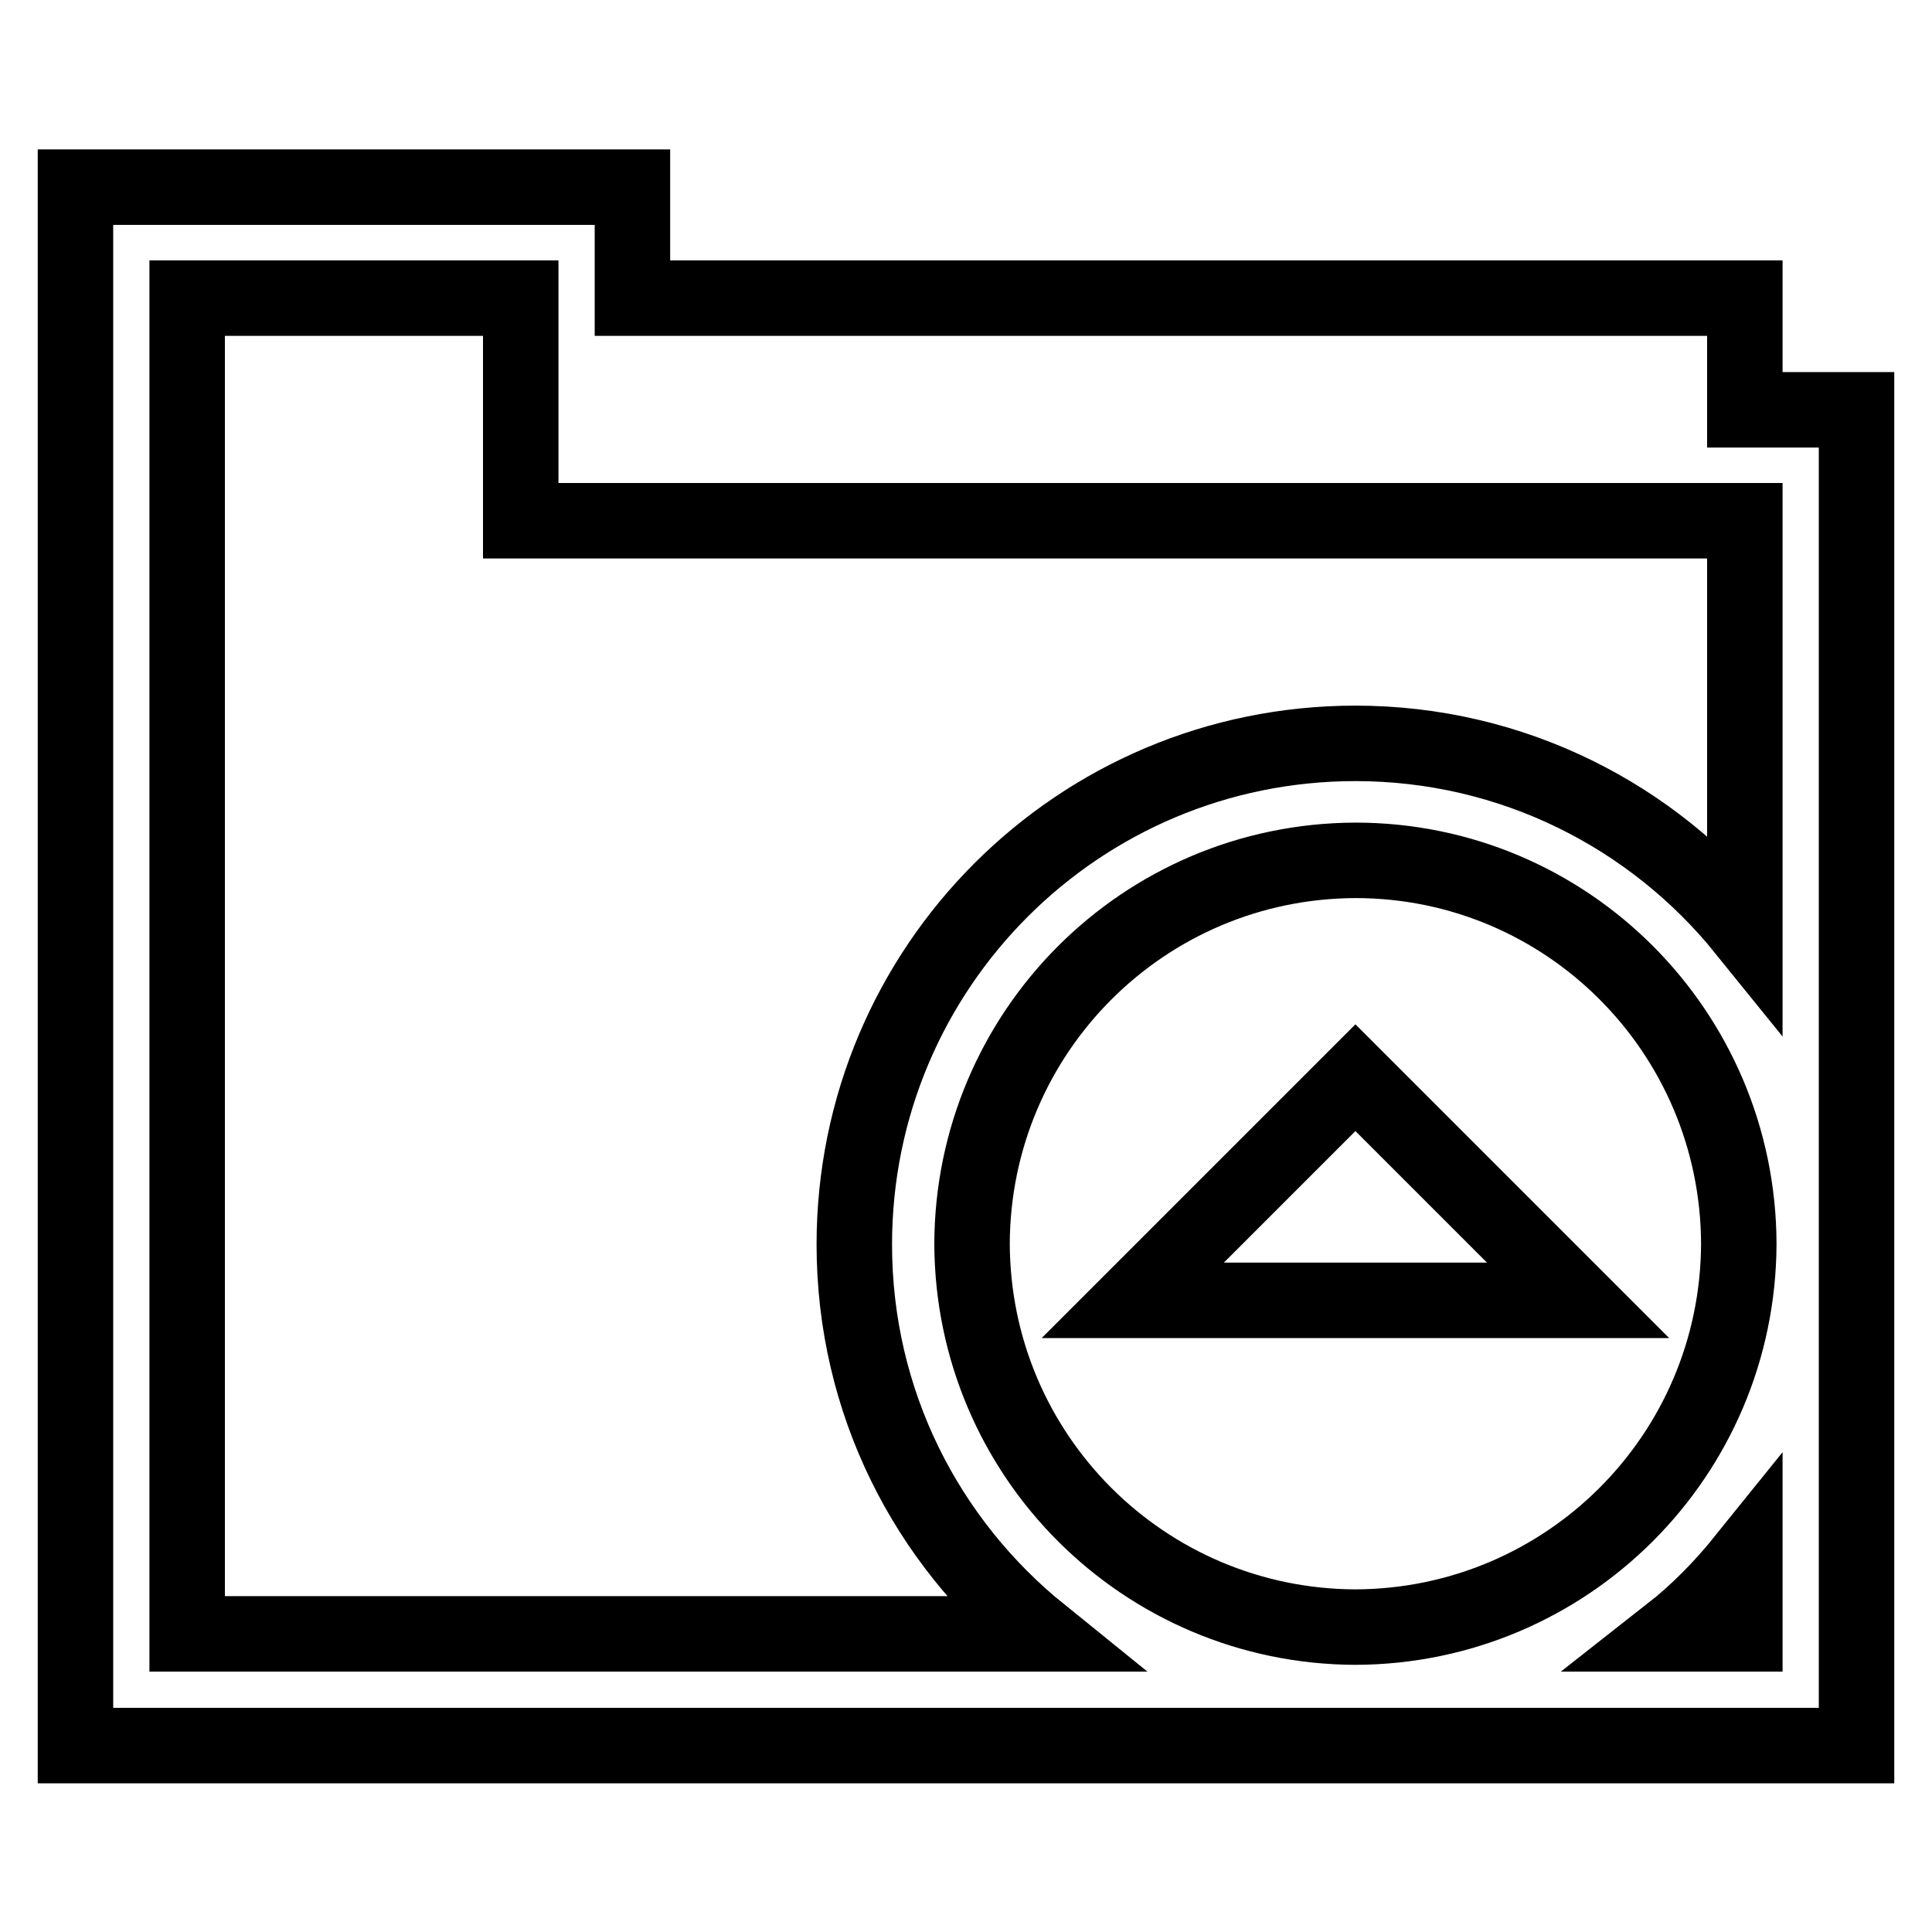
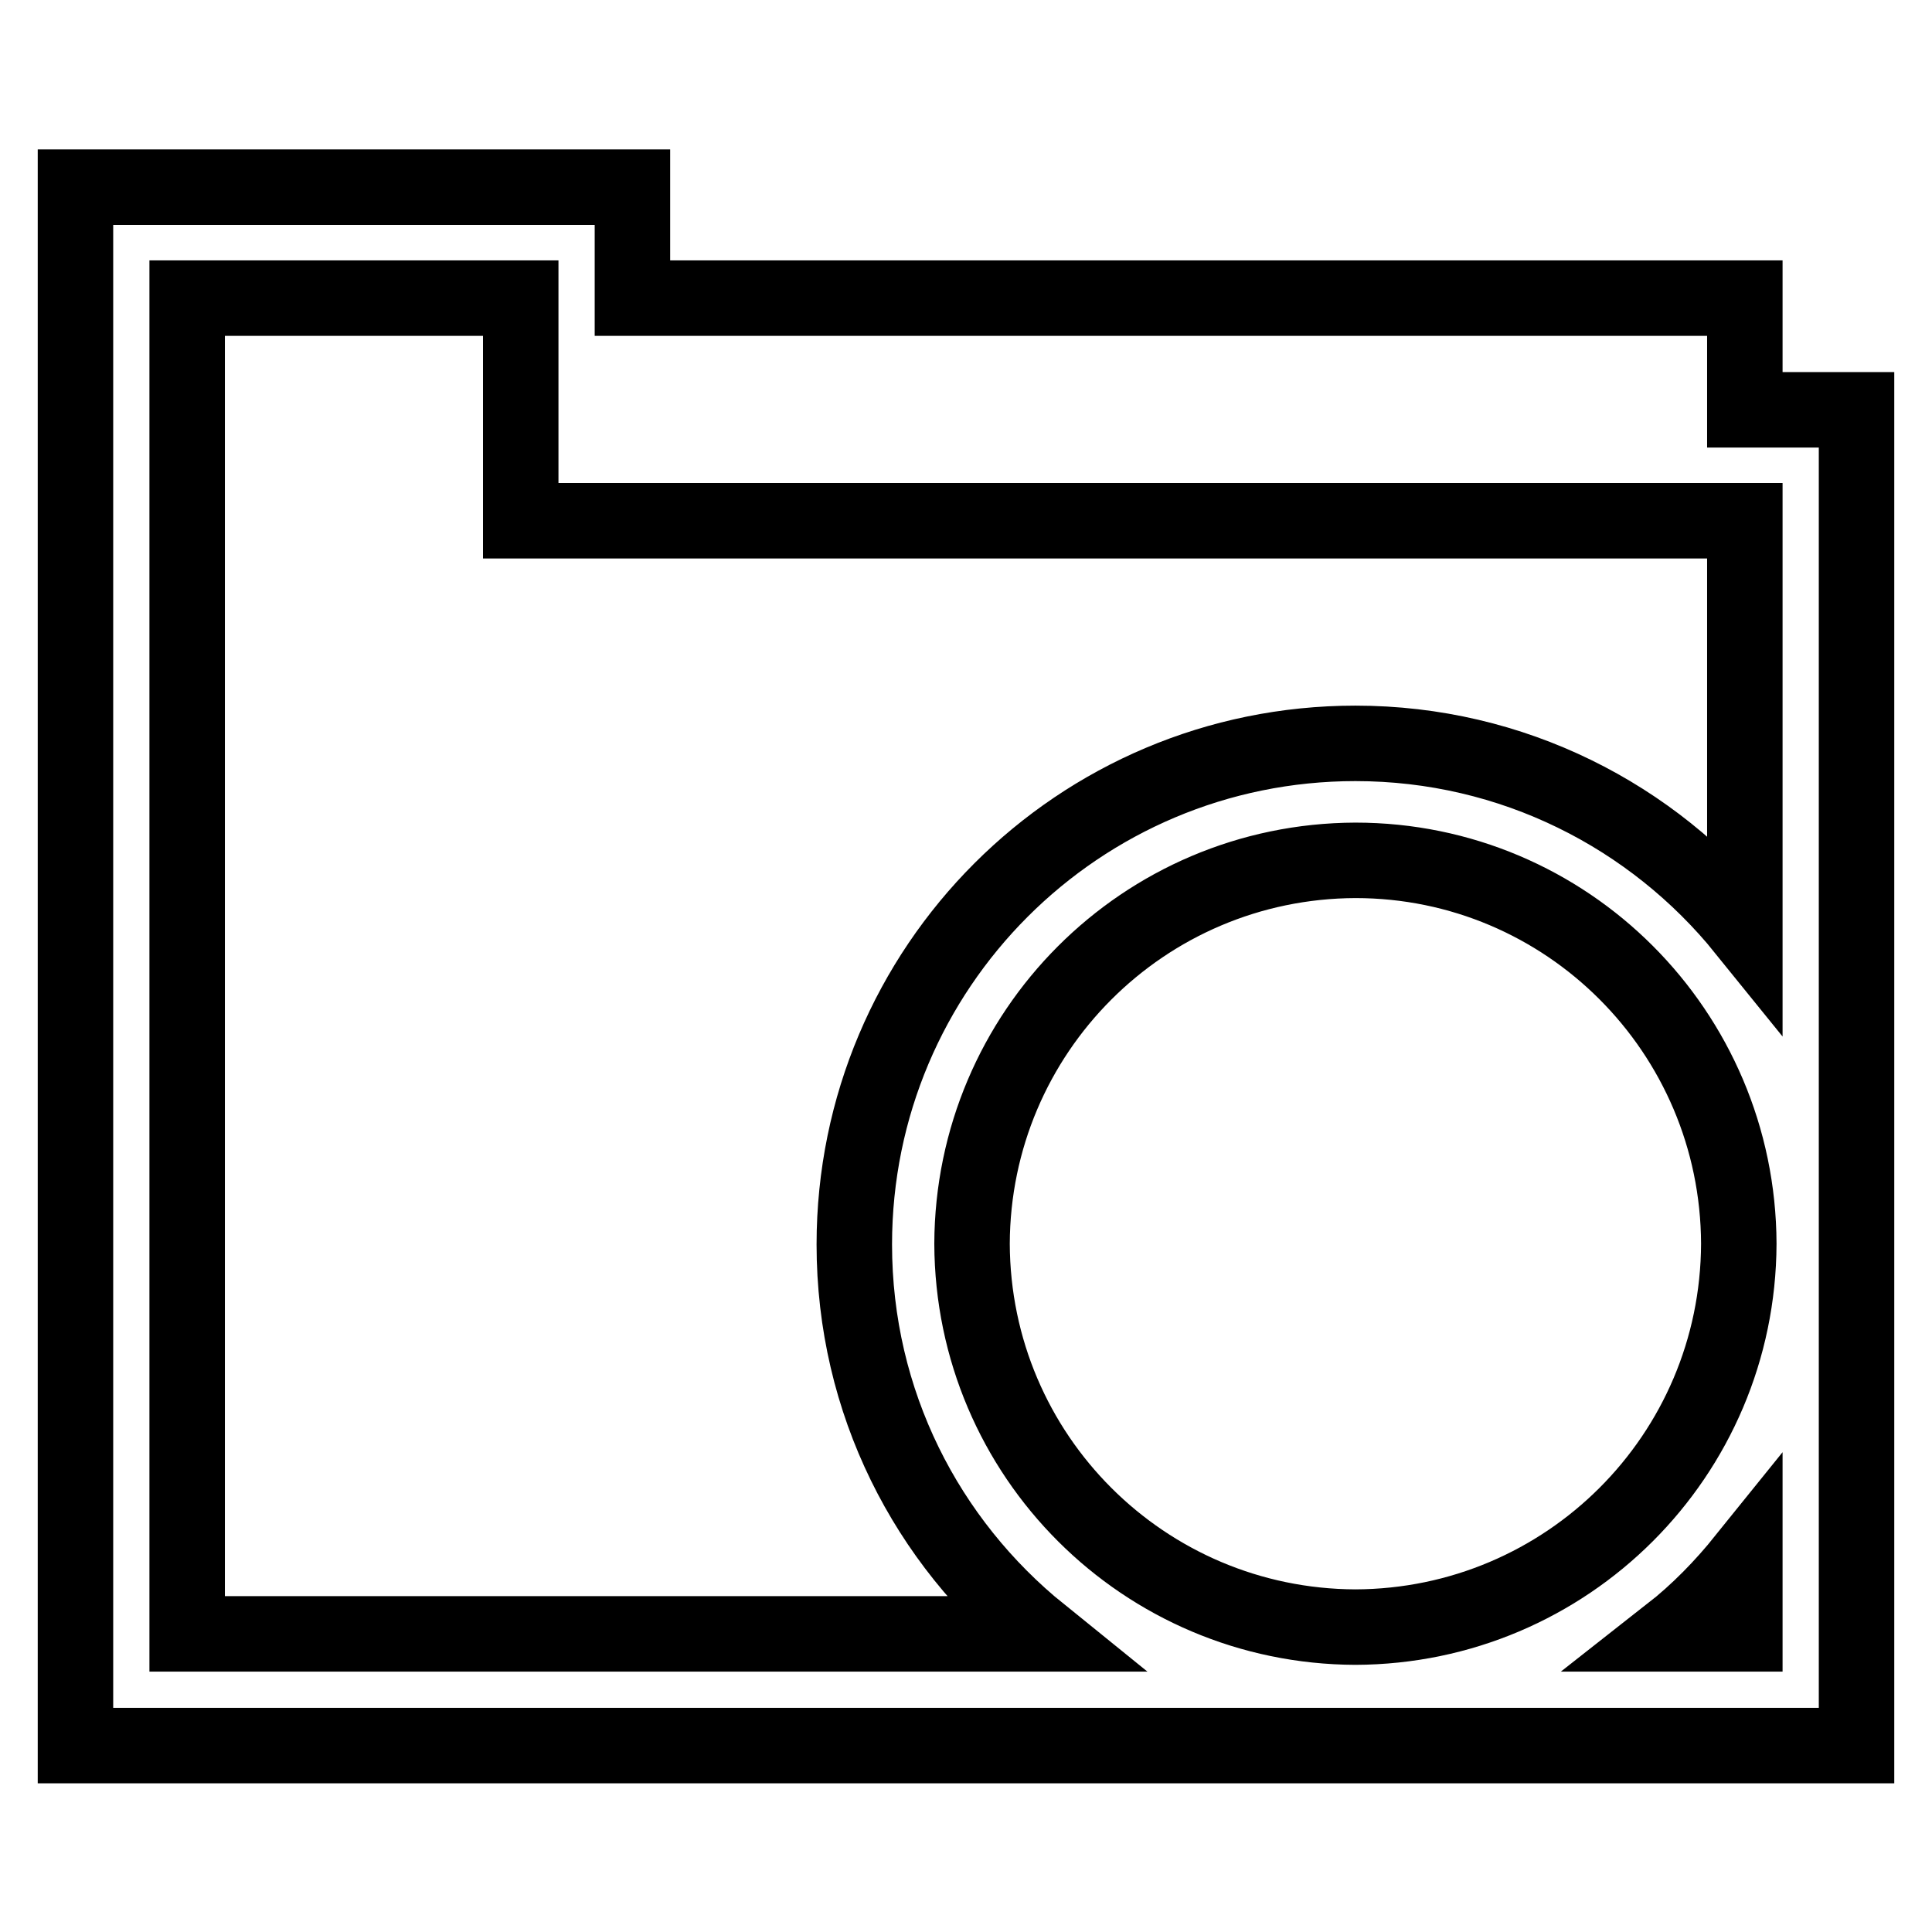
<svg xmlns="http://www.w3.org/2000/svg" version="1.1" x="0px" y="0px" viewBox="0 0 256 256" enable-background="new 0 0 256 256" xml:space="preserve">
  <g>
    <g>
      <g>
        <g>
          <path stroke-width="10" fill-opacity="0" stroke="#000000" d="M246,54.3h-14.8V39.5H83.8V24.8H10v206.5h236V165c0,0,0,0,0-0.1c0,0,0,0,0-0.1V54.3z M179.6,215.6c-28-0.1-50.7-22.7-50.8-50.8c0.1-28,22.7-50.7,50.8-50.8c28,0,50.7,22.7,50.8,50.8C230.3,192.9,207.6,215.5,179.6,215.6z M231.2,216.5h-9.9c3.7-2.9,7-6.3,9.9-9.9V216.5z M231.2,123.2c-12.2-15.1-30.8-24.7-51.6-24.7c-36.7,0-66.4,29.7-66.4,66.4c0,20.9,9.6,39.4,24.7,51.6H24.8v-177H69V69h162.2V123.2z" />
-           <path stroke-width="10" fill-opacity="0" stroke="#000000" d="M150.1 172.3L209.1 172.3 179.6 142.8 z" />
        </g>
      </g>
      <g />
      <g />
      <g />
      <g />
      <g />
      <g />
      <g />
      <g />
      <g />
      <g />
      <g />
      <g />
      <g />
      <g />
      <g />
    </g>
  </g>
</svg>